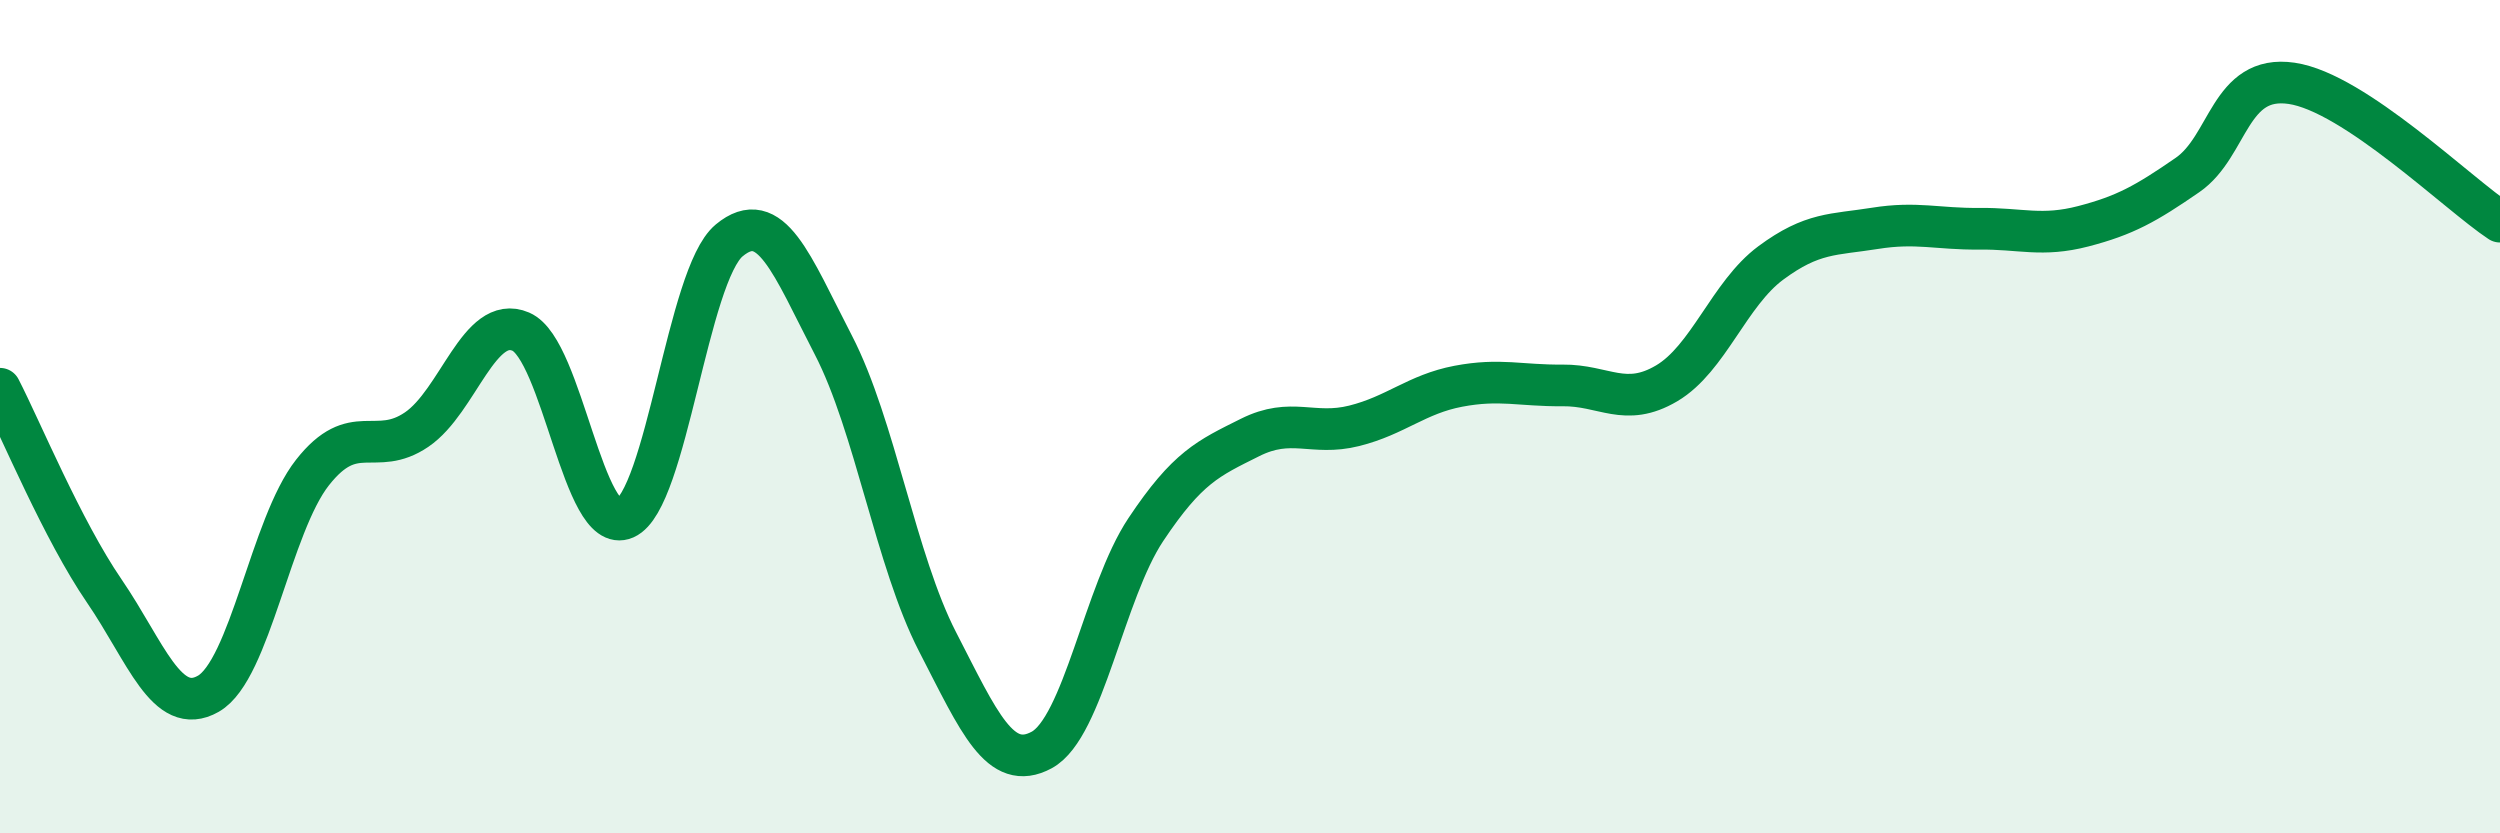
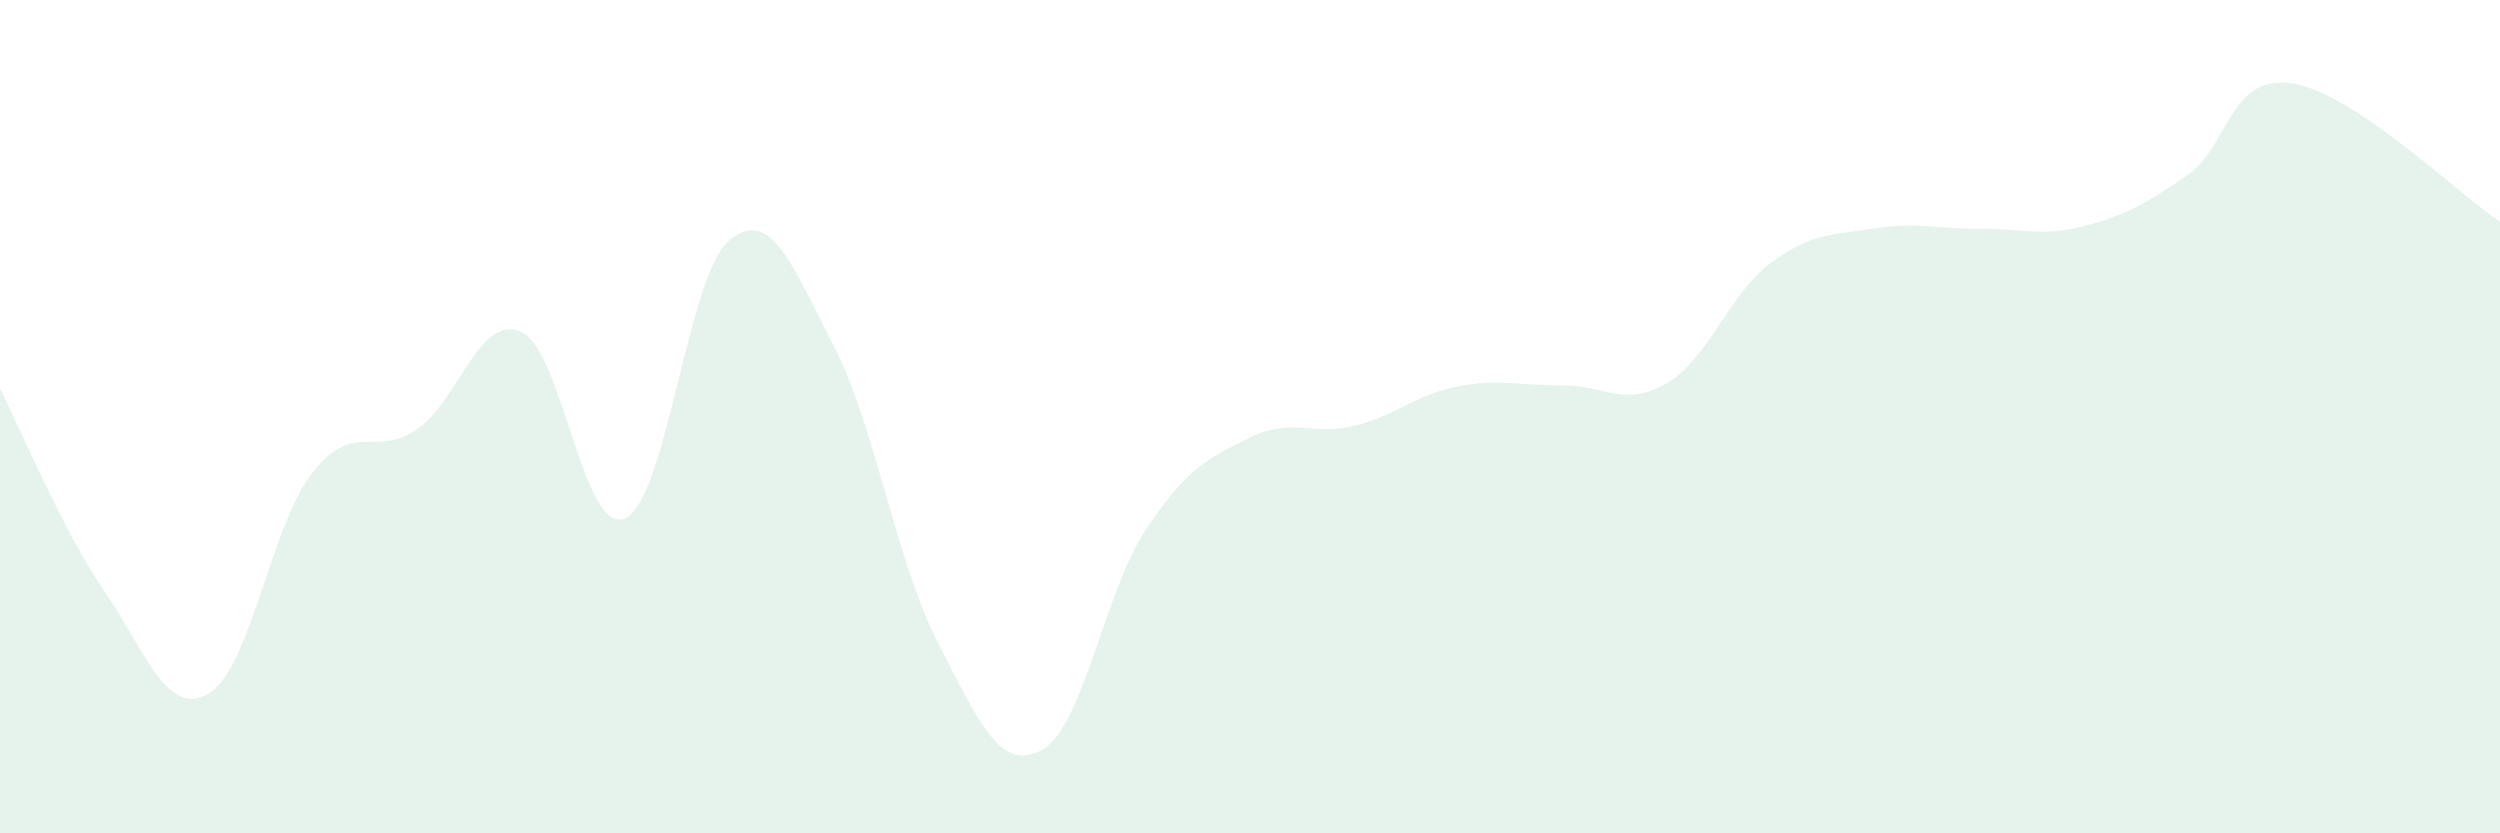
<svg xmlns="http://www.w3.org/2000/svg" width="60" height="20" viewBox="0 0 60 20">
  <path d="M 0,9.33 C 0.5,10.3 1.5,12.72 2.5,14.18 C 3.5,15.64 4,17.22 5,16.65 C 6,16.08 6.5,12.61 7.5,11.34 C 8.5,10.07 9,10.99 10,10.31 C 11,9.63 11.5,7.53 12.5,7.96 C 13.5,8.39 14,12.88 15,12.44 C 16,12 16.5,6.6 17.5,5.77 C 18.5,4.94 19,6.35 20,8.28 C 21,10.21 21.5,13.46 22.5,15.4 C 23.5,17.34 24,18.54 25,18 C 26,17.46 26.5,14.21 27.5,12.71 C 28.5,11.21 29,11 30,10.5 C 31,10 31.5,10.47 32.5,10.22 C 33.5,9.97 34,9.46 35,9.27 C 36,9.08 36.5,9.26 37.5,9.25 C 38.5,9.24 39,9.79 40,9.2 C 41,8.61 41.5,7.05 42.5,6.31 C 43.5,5.57 44,5.64 45,5.48 C 46,5.32 46.5,5.5 47.5,5.49 C 48.5,5.48 49,5.69 50,5.43 C 51,5.17 51.5,4.89 52.5,4.2 C 53.5,3.51 53.5,1.78 55,2 C 56.5,2.22 59,4.66 60,5.32L60 20L0 20Z" fill="#008740" opacity="0.1" stroke-linecap="round" stroke-linejoin="round" />
-   <path d="M 0,9.33 C 0.5,10.3 1.5,12.72 2.5,14.18 C 3.5,15.64 4,17.22 5,16.65 C 6,16.08 6.5,12.61 7.5,11.34 C 8.5,10.07 9,10.99 10,10.31 C 11,9.63 11.5,7.53 12.5,7.96 C 13.5,8.39 14,12.88 15,12.44 C 16,12 16.5,6.6 17.5,5.77 C 18.5,4.94 19,6.35 20,8.28 C 21,10.21 21.5,13.46 22.5,15.4 C 23.5,17.34 24,18.54 25,18 C 26,17.46 26.5,14.21 27.5,12.71 C 28.5,11.21 29,11 30,10.5 C 31,10 31.5,10.47 32.5,10.22 C 33.5,9.97 34,9.46 35,9.27 C 36,9.08 36.5,9.26 37.5,9.25 C 38.5,9.24 39,9.79 40,9.2 C 41,8.61 41.5,7.05 42.5,6.31 C 43.5,5.57 44,5.64 45,5.48 C 46,5.32 46.5,5.5 47.5,5.49 C 48.5,5.48 49,5.69 50,5.43 C 51,5.17 51.5,4.89 52.5,4.2 C 53.5,3.51 53.5,1.78 55,2 C 56.5,2.22 59,4.66 60,5.32" stroke="#008740" stroke-width="1" fill="none" stroke-linecap="round" stroke-linejoin="round" />
</svg>